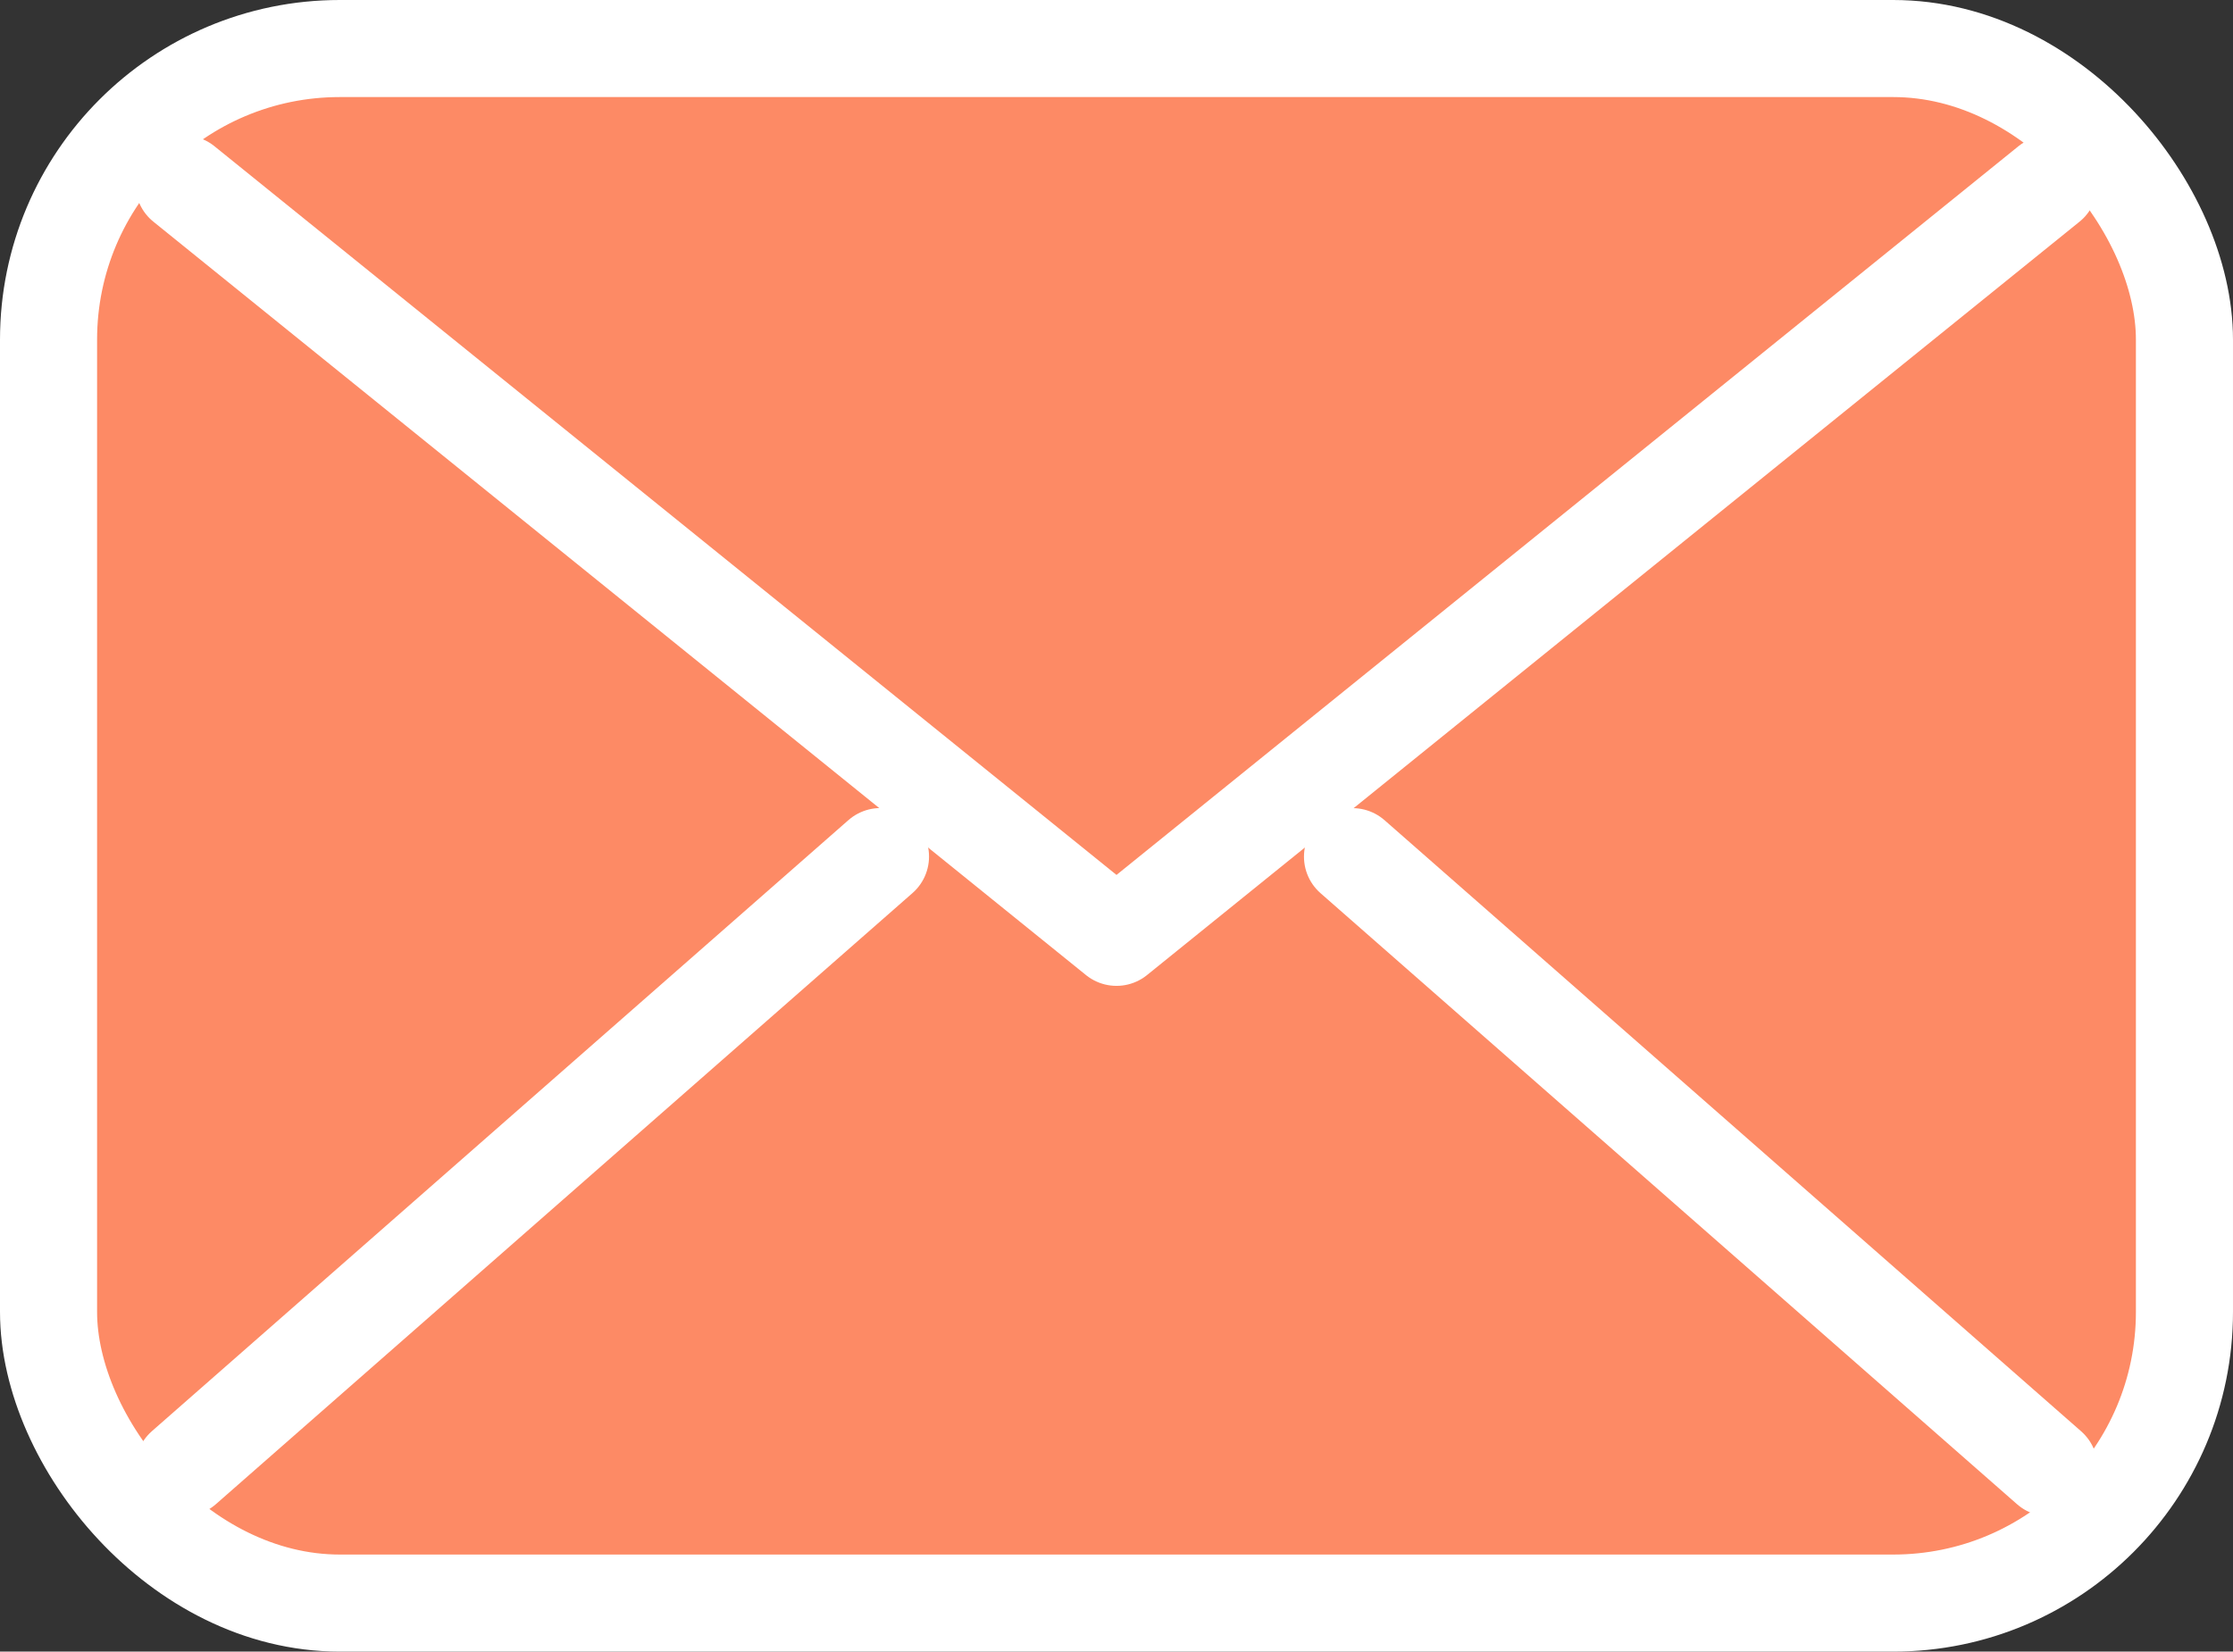
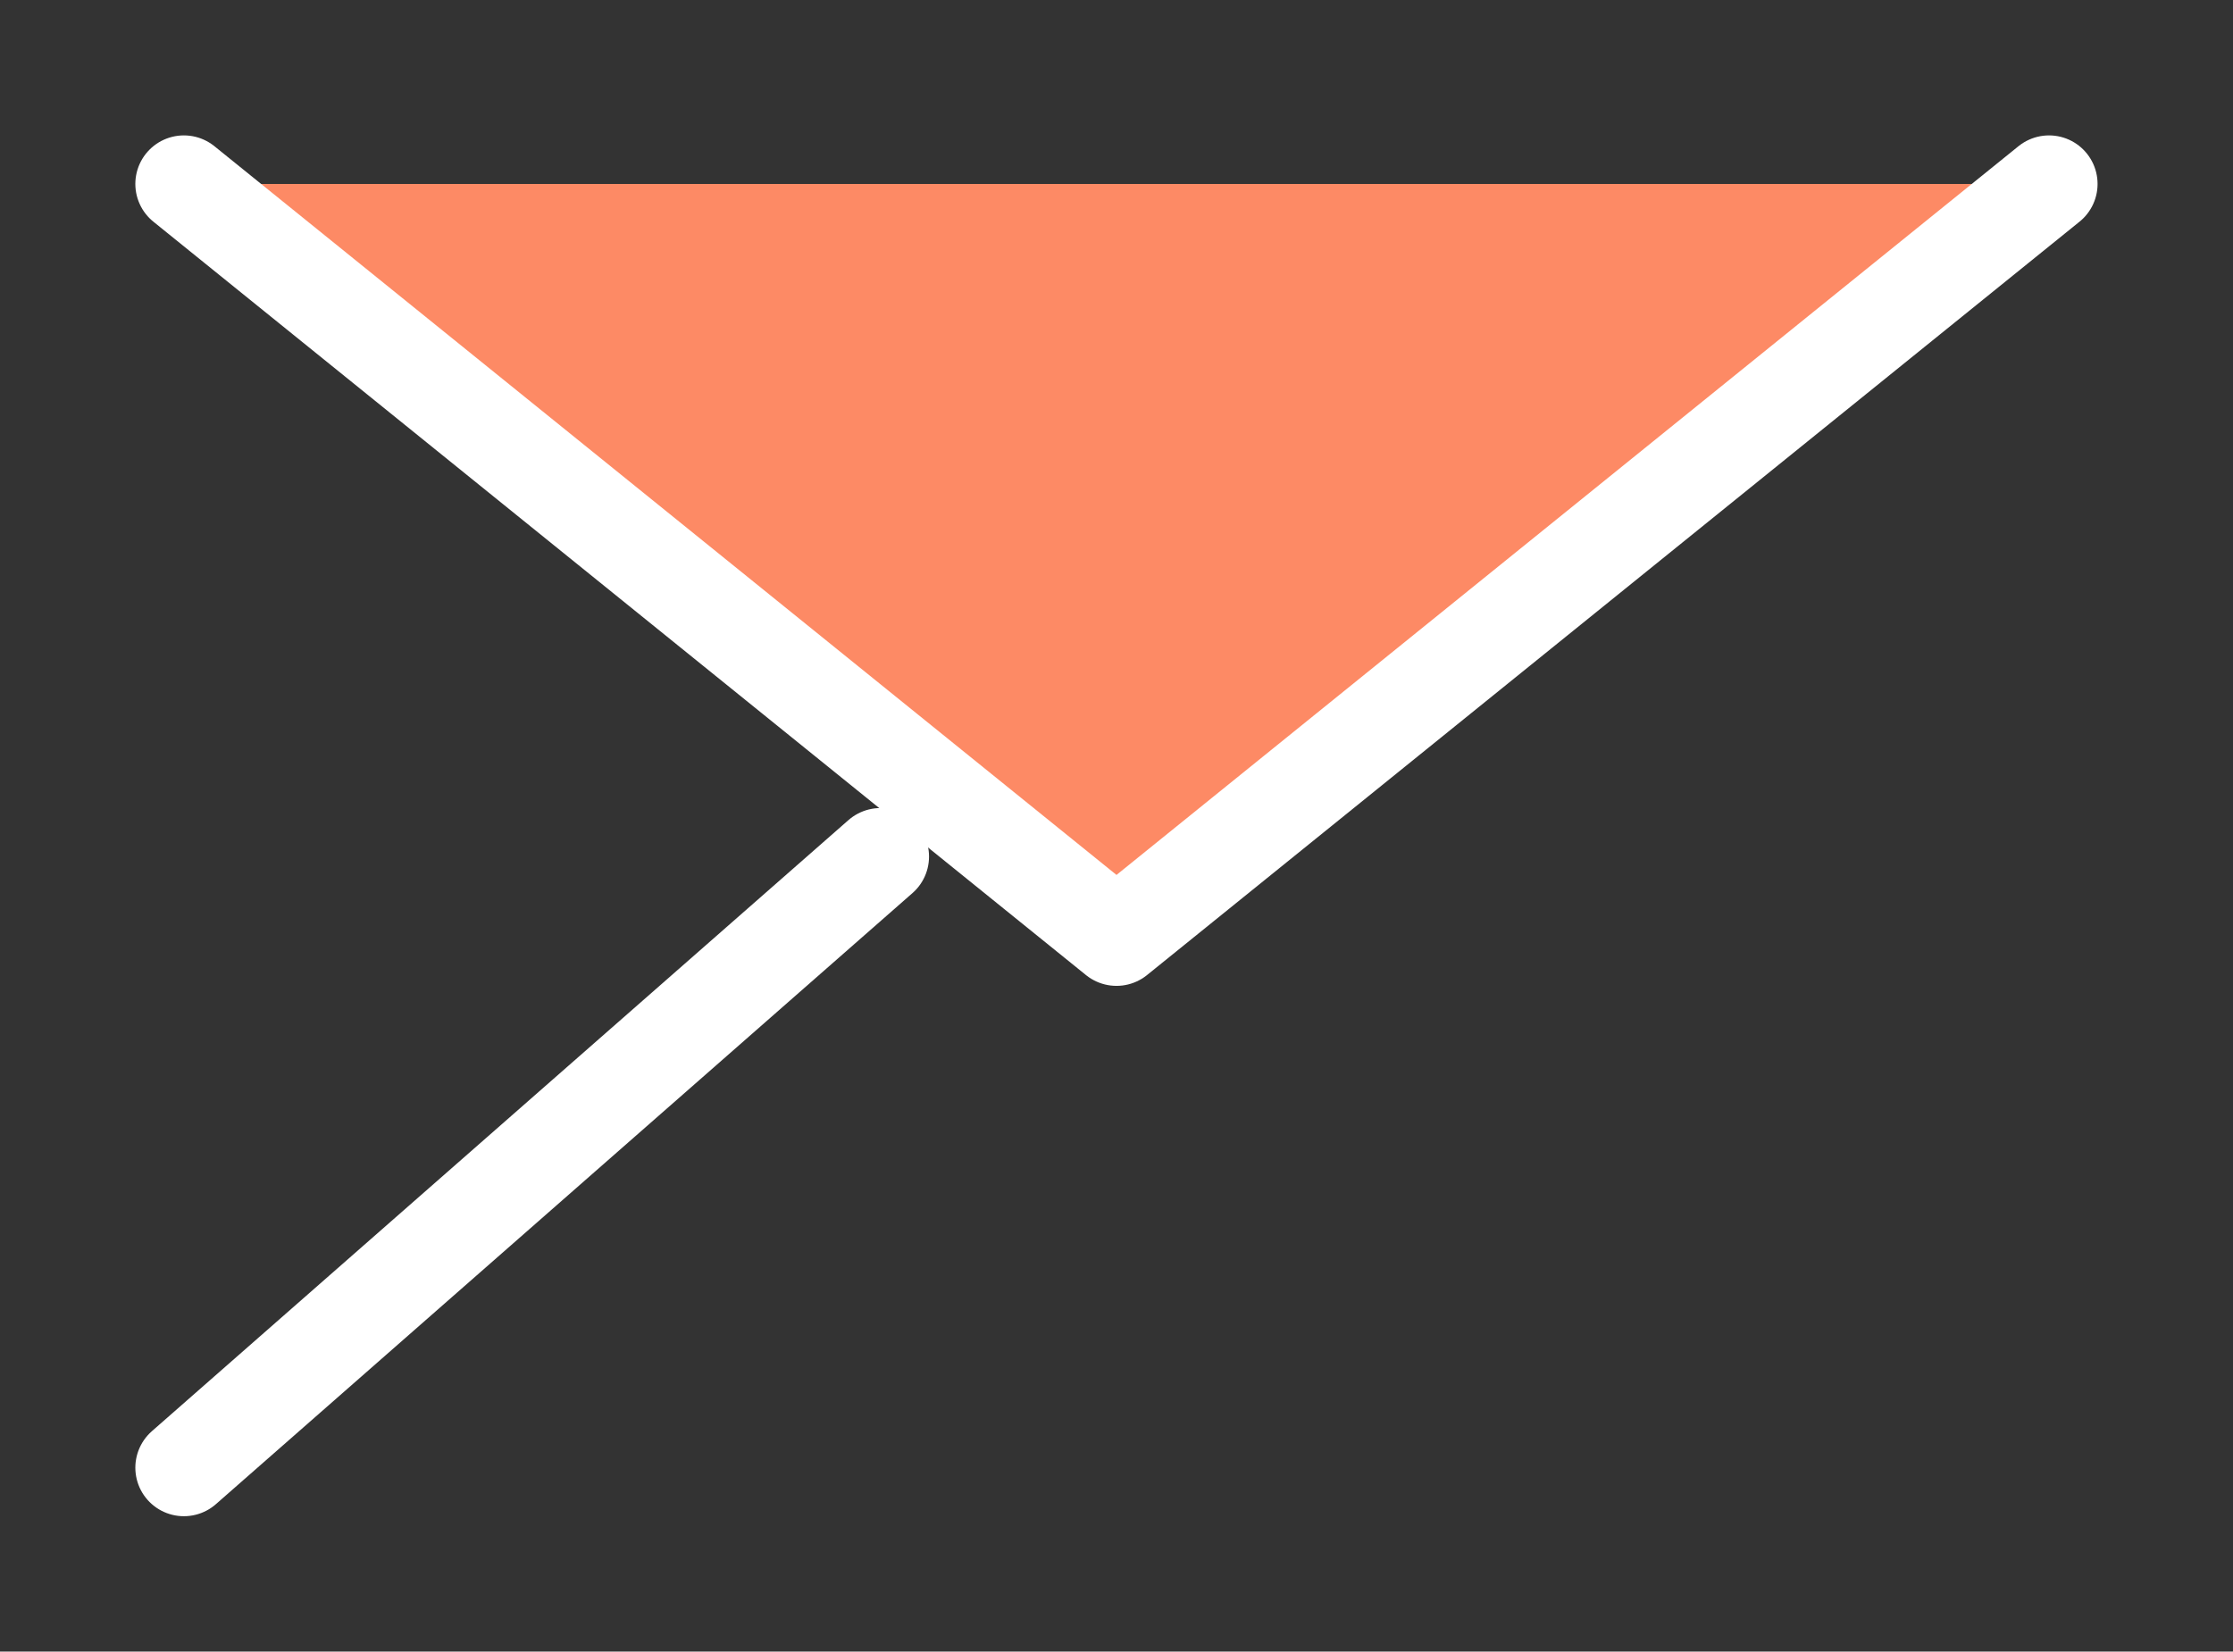
<svg xmlns="http://www.w3.org/2000/svg" height="17.016" viewBox="0 0 23 17.016" width="23">
  <rect x="0" y="0" width="23" height="17.016" fill="#333333" stroke="none" />
  <g stroke="#fff" stroke-linecap="round" stroke-linejoin="round">
-     <rect fill="#fd8a65" height="16.016" rx="3" width="22" x=".5" y=".5" />
    <path d="m13.506 13.506 9.606 7.762 9.605-7.762" fill="#fd8a65" transform="translate(-11.612 -11.611)" />
    <g fill="none">
      <path d="m9.069 8.825-7.175 6.296" />
-       <path d="m21.106 15.122-7.175-6.296" />
    </g>
  </g>
</svg>